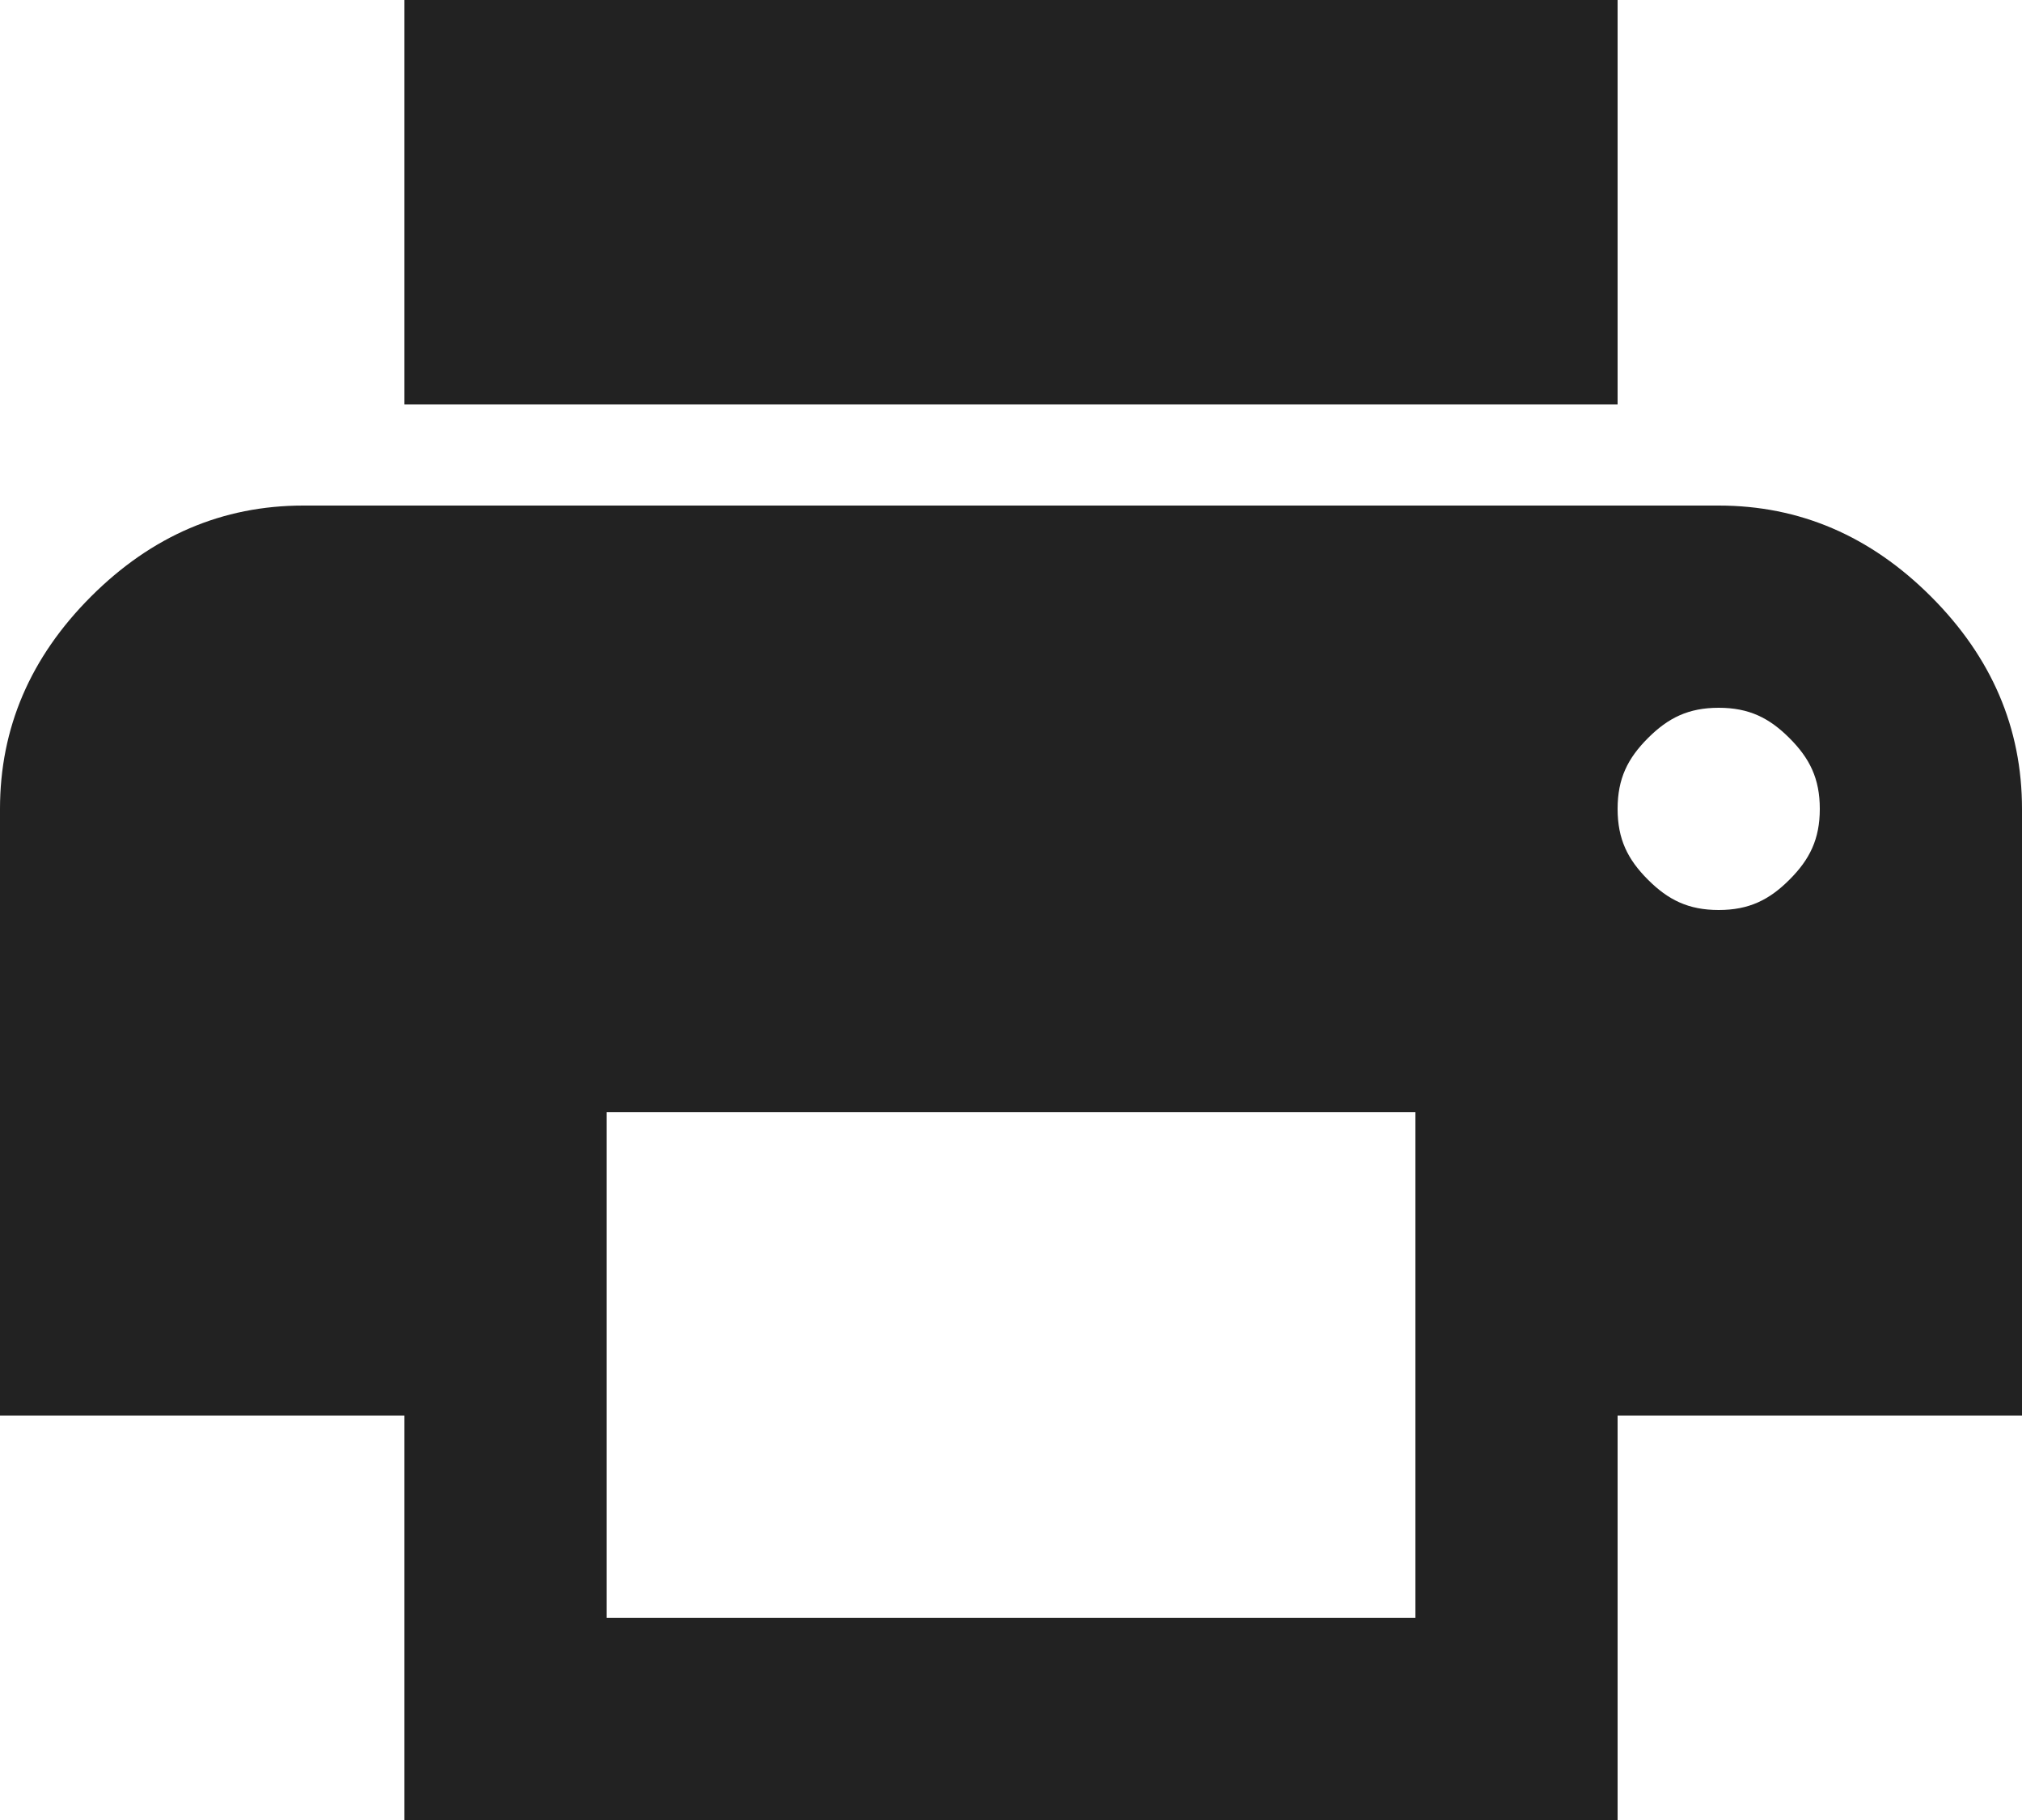
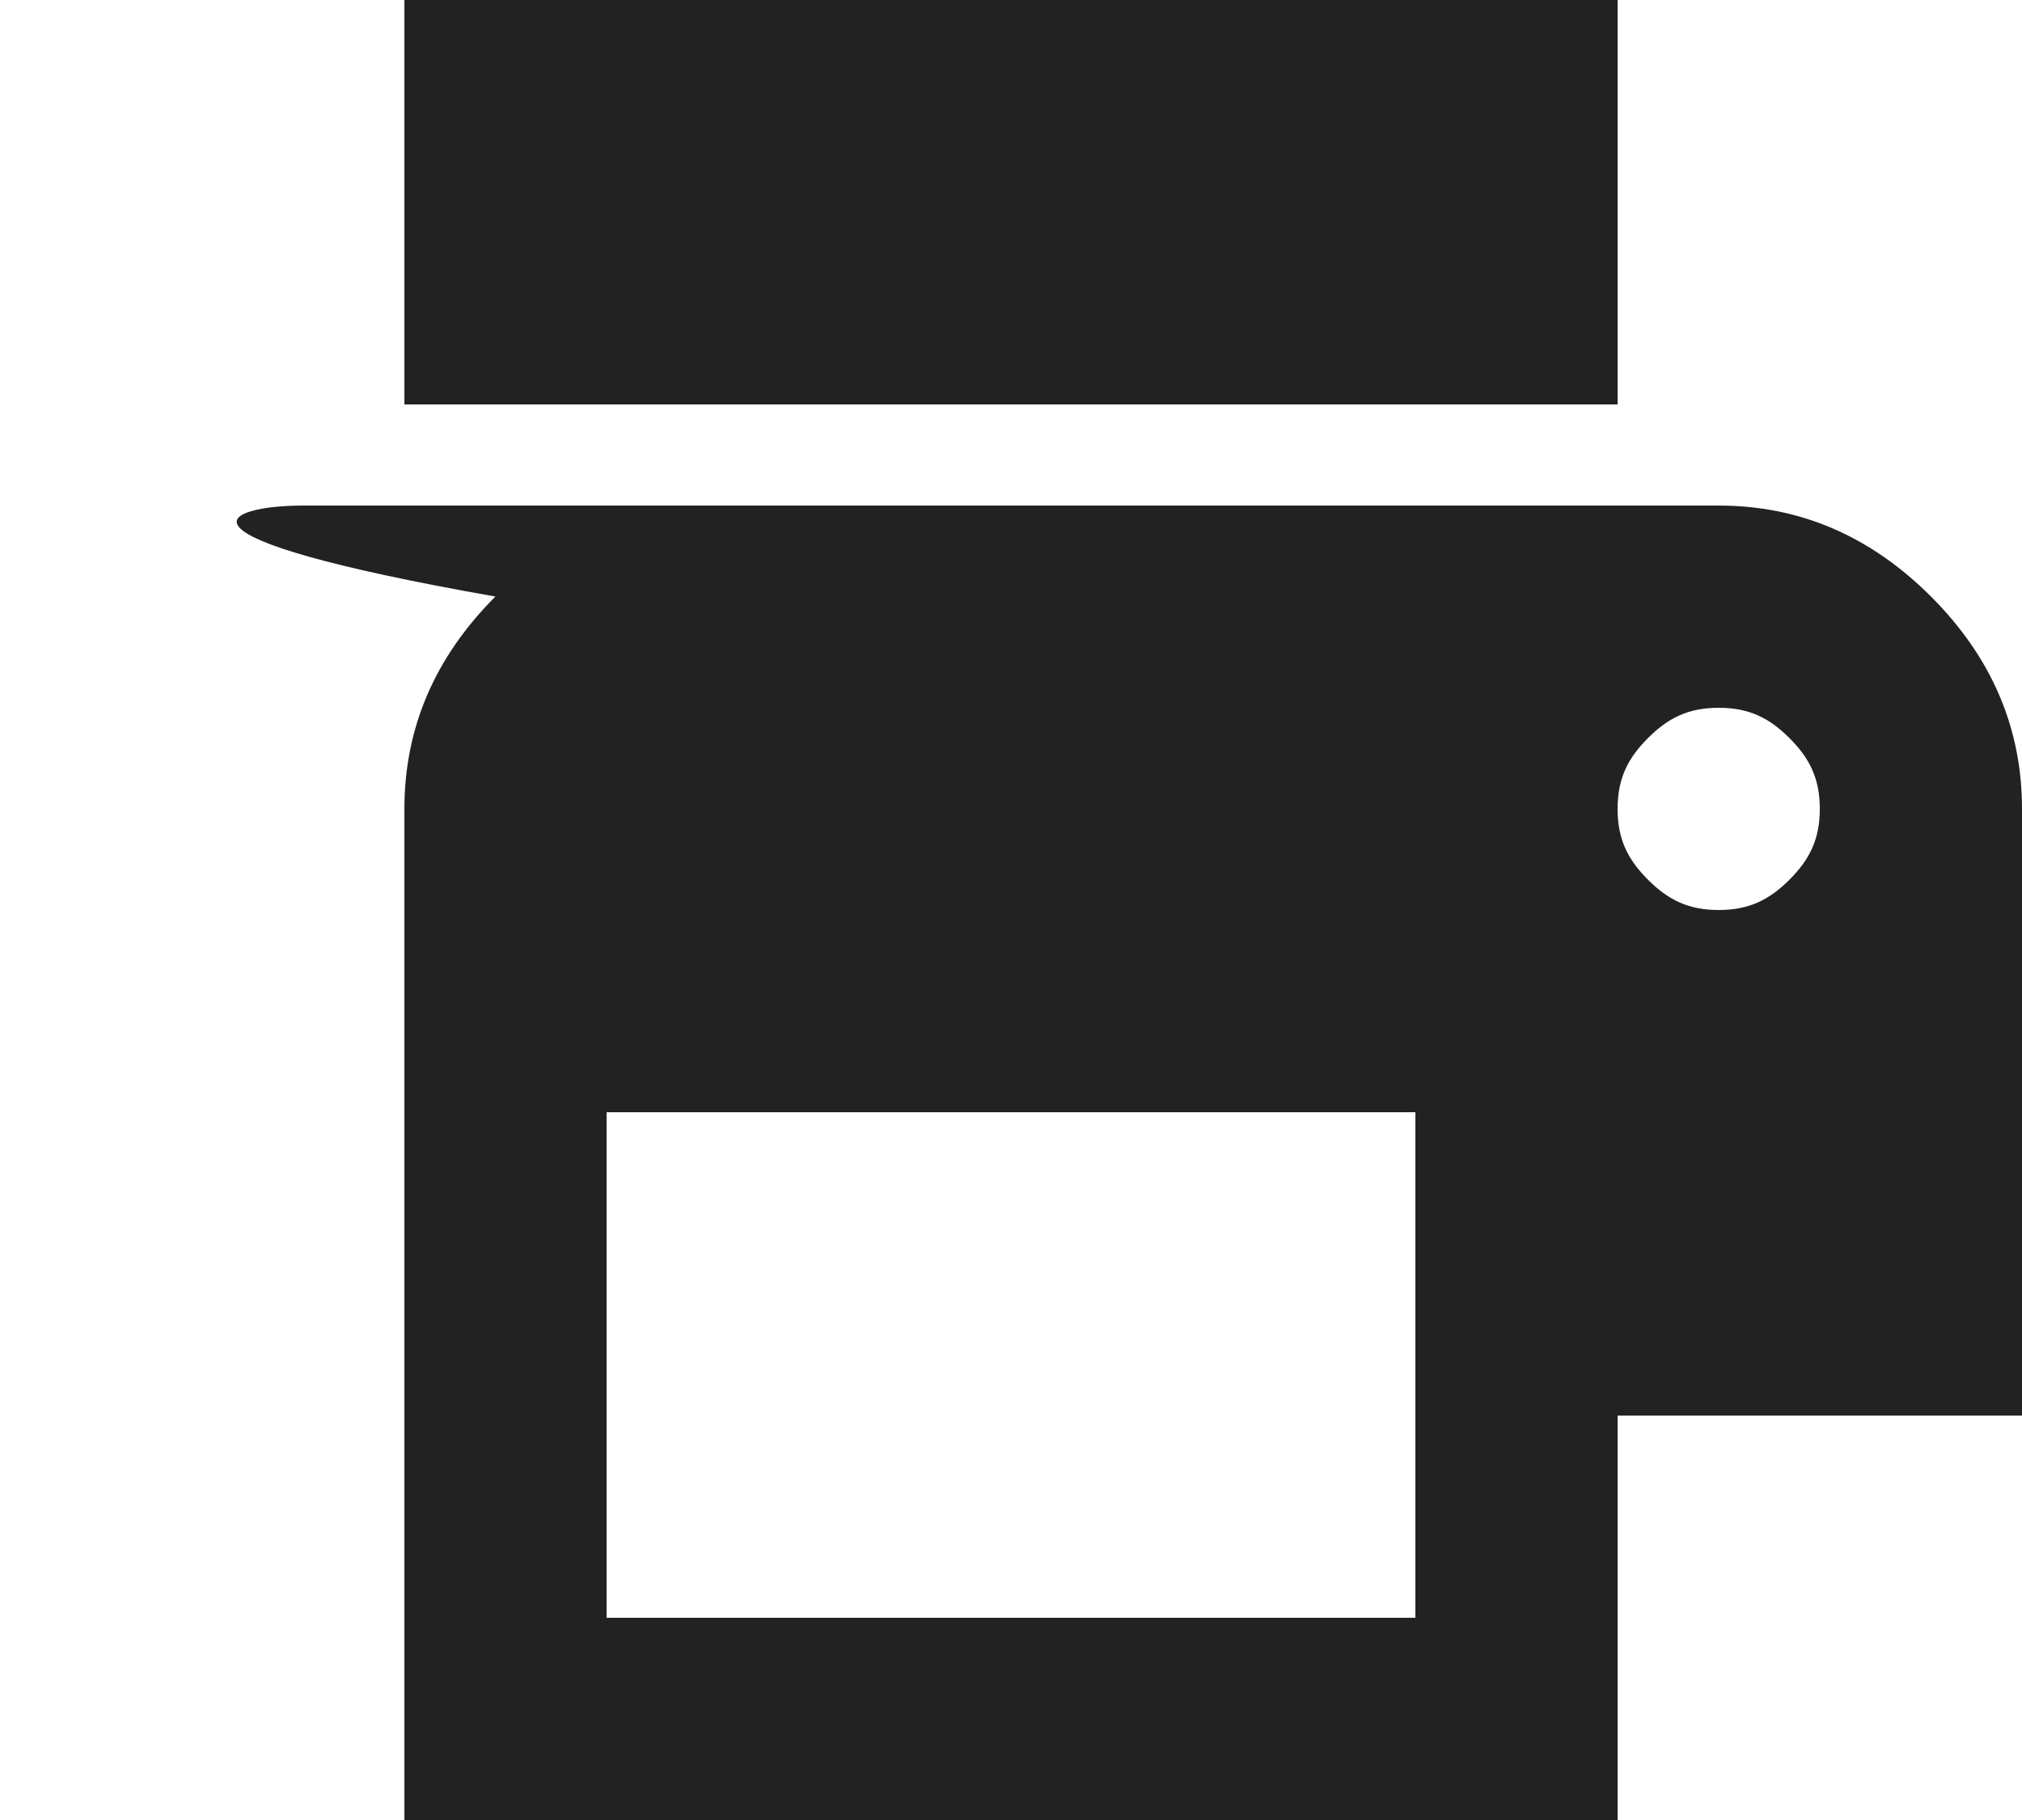
<svg xmlns="http://www.w3.org/2000/svg" version="1.1" id="Layer_1" x="0px" y="0px" width="20px" height="18px" viewBox="0 0 20 18" style="enable-background:new 0 0 20 18;" xml:space="preserve">
  <style type="text/css">
	.st0{fill:#222222;}
</style>
  <g>
-     <path class="st0" d="M17,5c0.8,0,1.5,0.3,2.1,0.9S20,7.2,20,8v6h-4v4H4v-4H0V8c0-0.8,0.3-1.5,0.9-2.1C1.5,5.3,2.2,5,3,5H17z M16,0   v4H4V0H16z M14,16v-5H6v5H14z M16.3,8.7C16.5,8.9,16.7,9,17,9s0.5-0.1,0.7-0.3S18,8.3,18,8s-0.1-0.5-0.3-0.7S17.3,7,17,7   s-0.5,0.1-0.7,0.3S16,7.7,16,8S16.1,8.5,16.3,8.7z" />
+     <path class="st0" d="M17,5c0.8,0,1.5,0.3,2.1,0.9S20,7.2,20,8v6h-4v4H4v-4V8c0-0.8,0.3-1.5,0.9-2.1C1.5,5.3,2.2,5,3,5H17z M16,0   v4H4V0H16z M14,16v-5H6v5H14z M16.3,8.7C16.5,8.9,16.7,9,17,9s0.5-0.1,0.7-0.3S18,8.3,18,8s-0.1-0.5-0.3-0.7S17.3,7,17,7   s-0.5,0.1-0.7,0.3S16,7.7,16,8S16.1,8.5,16.3,8.7z" />
  </g>
</svg>